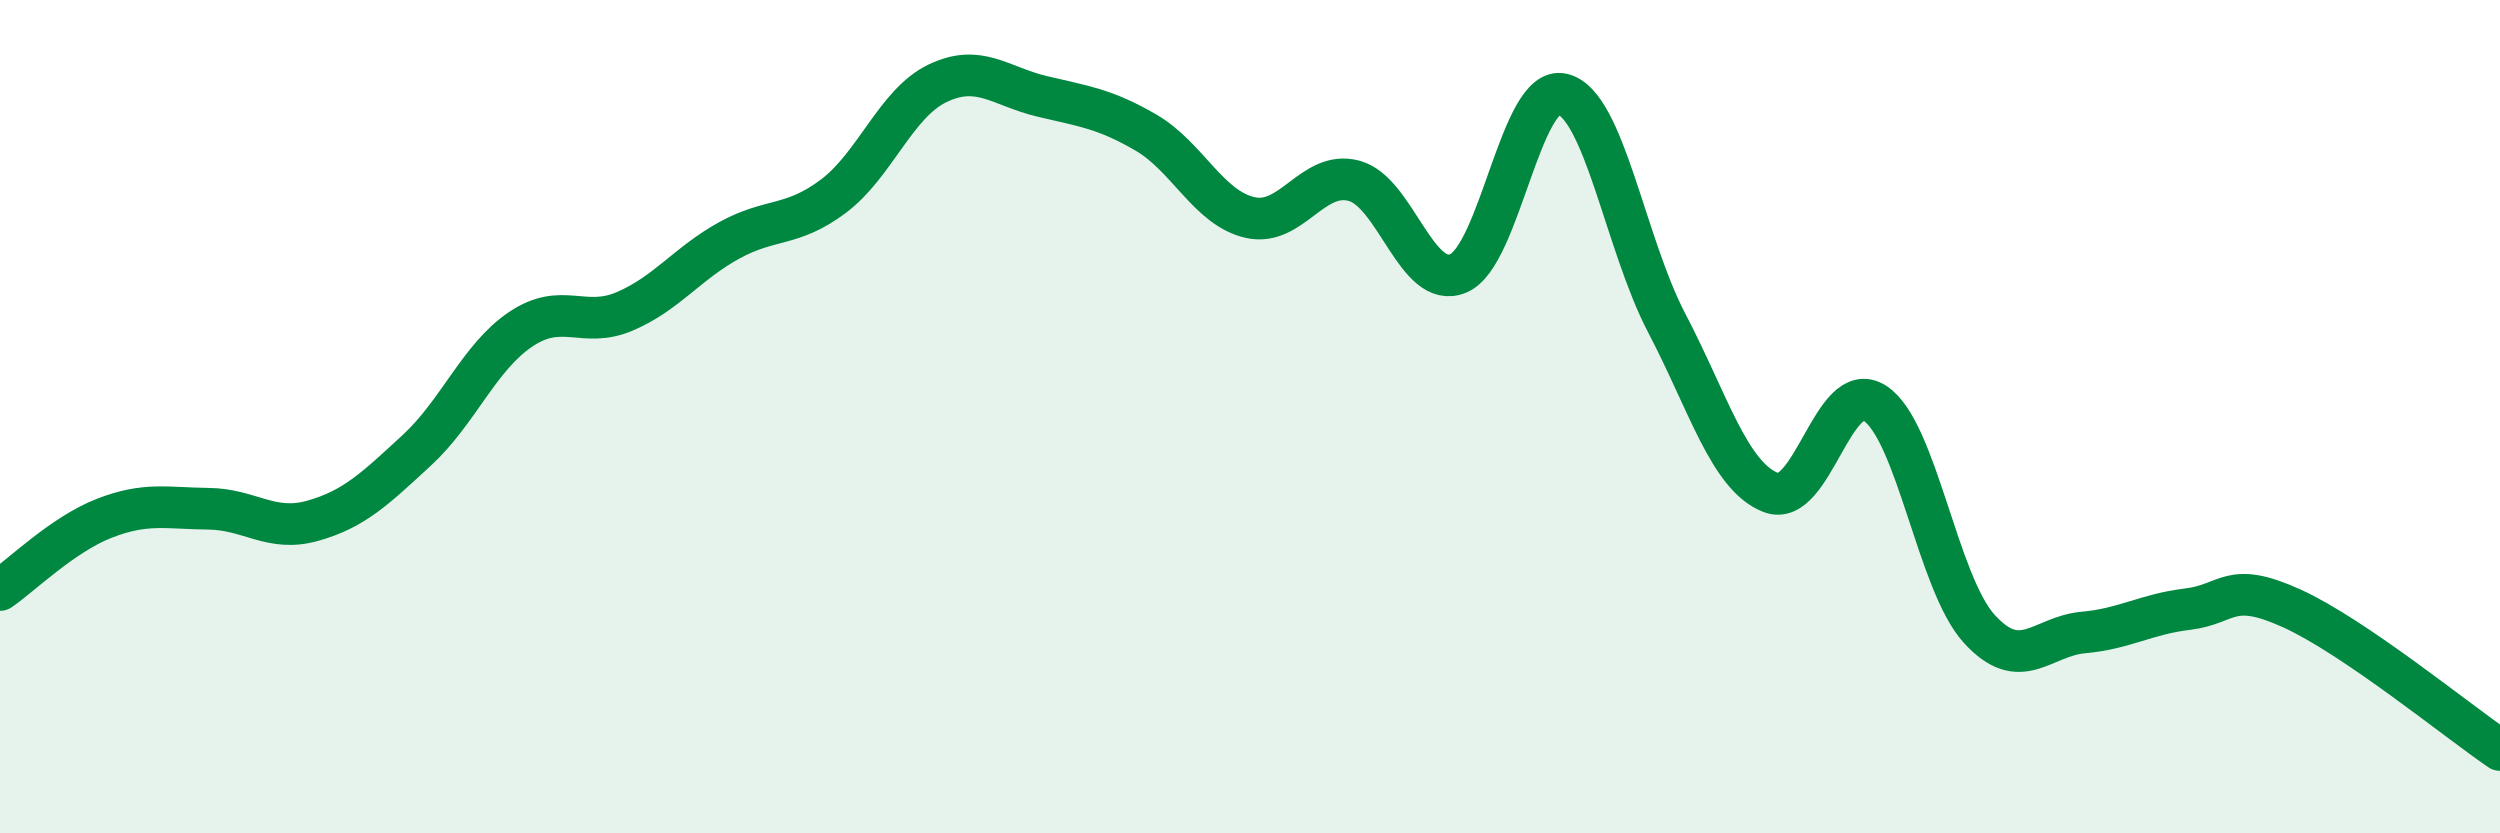
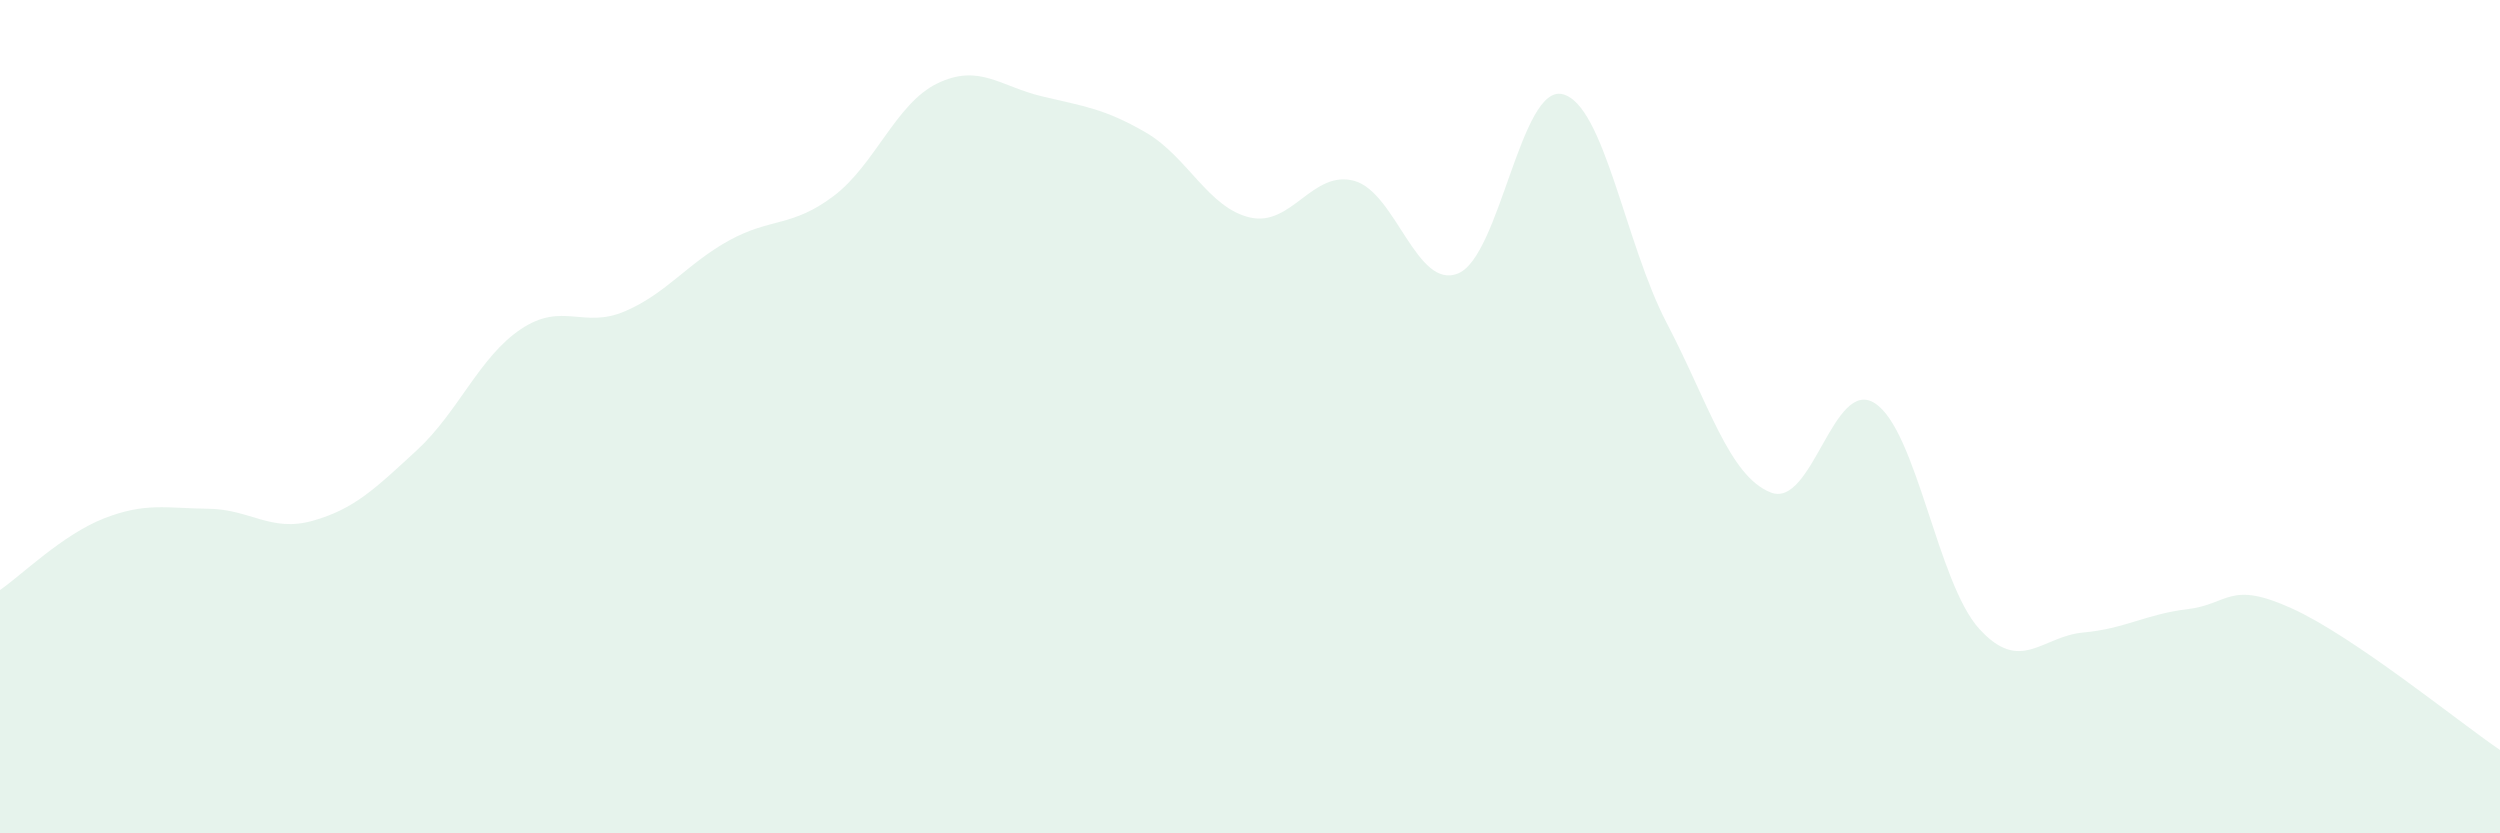
<svg xmlns="http://www.w3.org/2000/svg" width="60" height="20" viewBox="0 0 60 20">
  <path d="M 0,14.16 C 0.5,13.82 1.5,12.83 2.5,12.44 C 3.5,12.05 4,12.2 5,12.21 C 6,12.22 6.5,12.78 7.5,12.5 C 8.5,12.22 9,11.73 10,10.81 C 11,9.89 11.5,8.57 12.5,7.9 C 13.5,7.23 14,7.9 15,7.47 C 16,7.04 16.5,6.32 17.5,5.77 C 18.5,5.22 19,5.46 20,4.71 C 21,3.96 21.5,2.48 22.5,2 C 23.5,1.52 24,2.07 25,2.31 C 26,2.55 26.5,2.6 27.5,3.18 C 28.5,3.76 29,4.99 30,5.22 C 31,5.45 31.5,4.07 32.5,4.34 C 33.5,4.61 34,6.98 35,6.56 C 36,6.14 36.5,2.02 37.5,2.26 C 38.5,2.5 39,5.84 40,7.75 C 41,9.66 41.5,11.43 42.5,11.82 C 43.5,12.21 44,9.03 45,9.68 C 46,10.33 46.5,13.99 47.5,15.09 C 48.5,16.19 49,15.27 50,15.18 C 51,15.09 51.5,14.74 52.5,14.62 C 53.5,14.5 53.5,13.92 55,14.6 C 56.5,15.28 59,17.32 60,18L60 20L0 20Z" fill="#008740" opacity="0.1" stroke-linecap="round" stroke-linejoin="round" />
-   <path d="M 0,14.16 C 0.5,13.82 1.5,12.83 2.5,12.44 C 3.5,12.05 4,12.2 5,12.21 C 6,12.22 6.5,12.78 7.5,12.5 C 8.5,12.22 9,11.73 10,10.81 C 11,9.89 11.5,8.57 12.5,7.9 C 13.5,7.23 14,7.9 15,7.47 C 16,7.04 16.5,6.32 17.5,5.77 C 18.5,5.22 19,5.46 20,4.71 C 21,3.96 21.5,2.48 22.5,2 C 23.5,1.52 24,2.07 25,2.31 C 26,2.55 26.5,2.6 27.5,3.18 C 28.5,3.76 29,4.99 30,5.22 C 31,5.45 31.5,4.07 32.5,4.34 C 33.5,4.61 34,6.98 35,6.56 C 36,6.14 36.5,2.02 37.5,2.26 C 38.5,2.5 39,5.84 40,7.75 C 41,9.66 41.5,11.43 42.5,11.82 C 43.5,12.21 44,9.03 45,9.68 C 46,10.33 46.5,13.99 47.5,15.09 C 48.5,16.19 49,15.27 50,15.18 C 51,15.09 51.5,14.74 52.5,14.62 C 53.5,14.5 53.5,13.92 55,14.6 C 56.5,15.28 59,17.32 60,18" stroke="#008740" stroke-width="1" fill="none" stroke-linecap="round" stroke-linejoin="round" />
</svg>